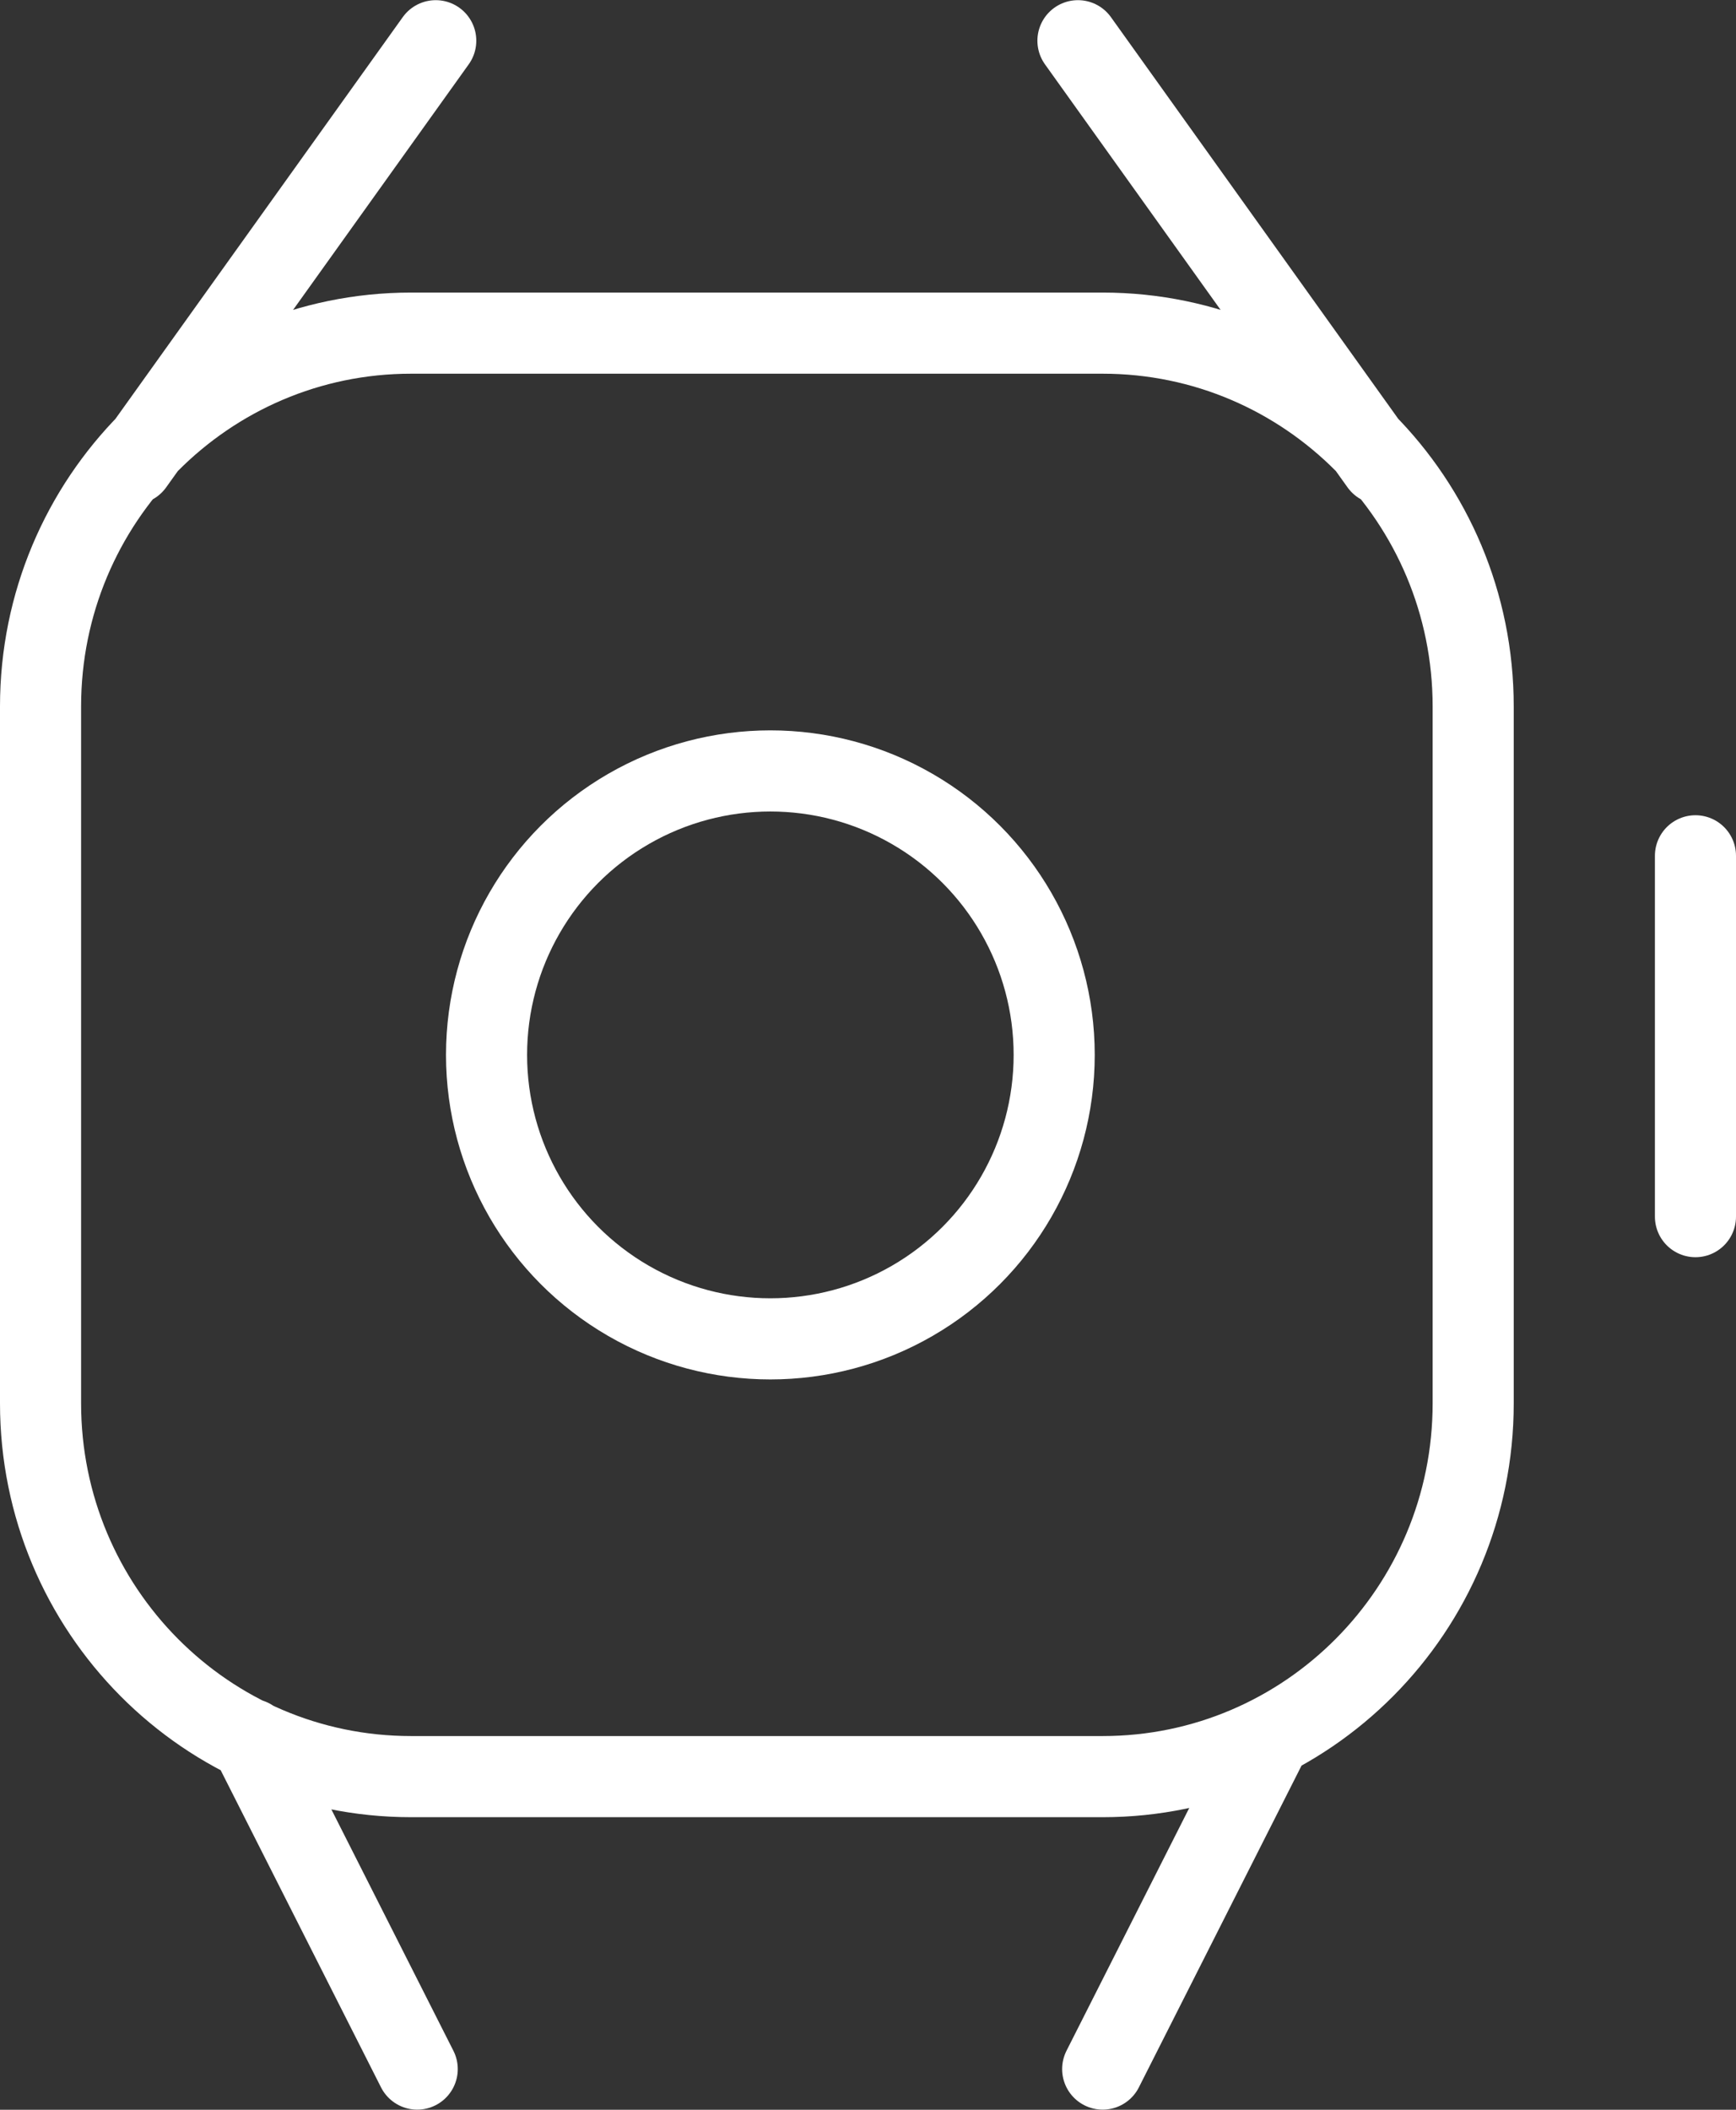
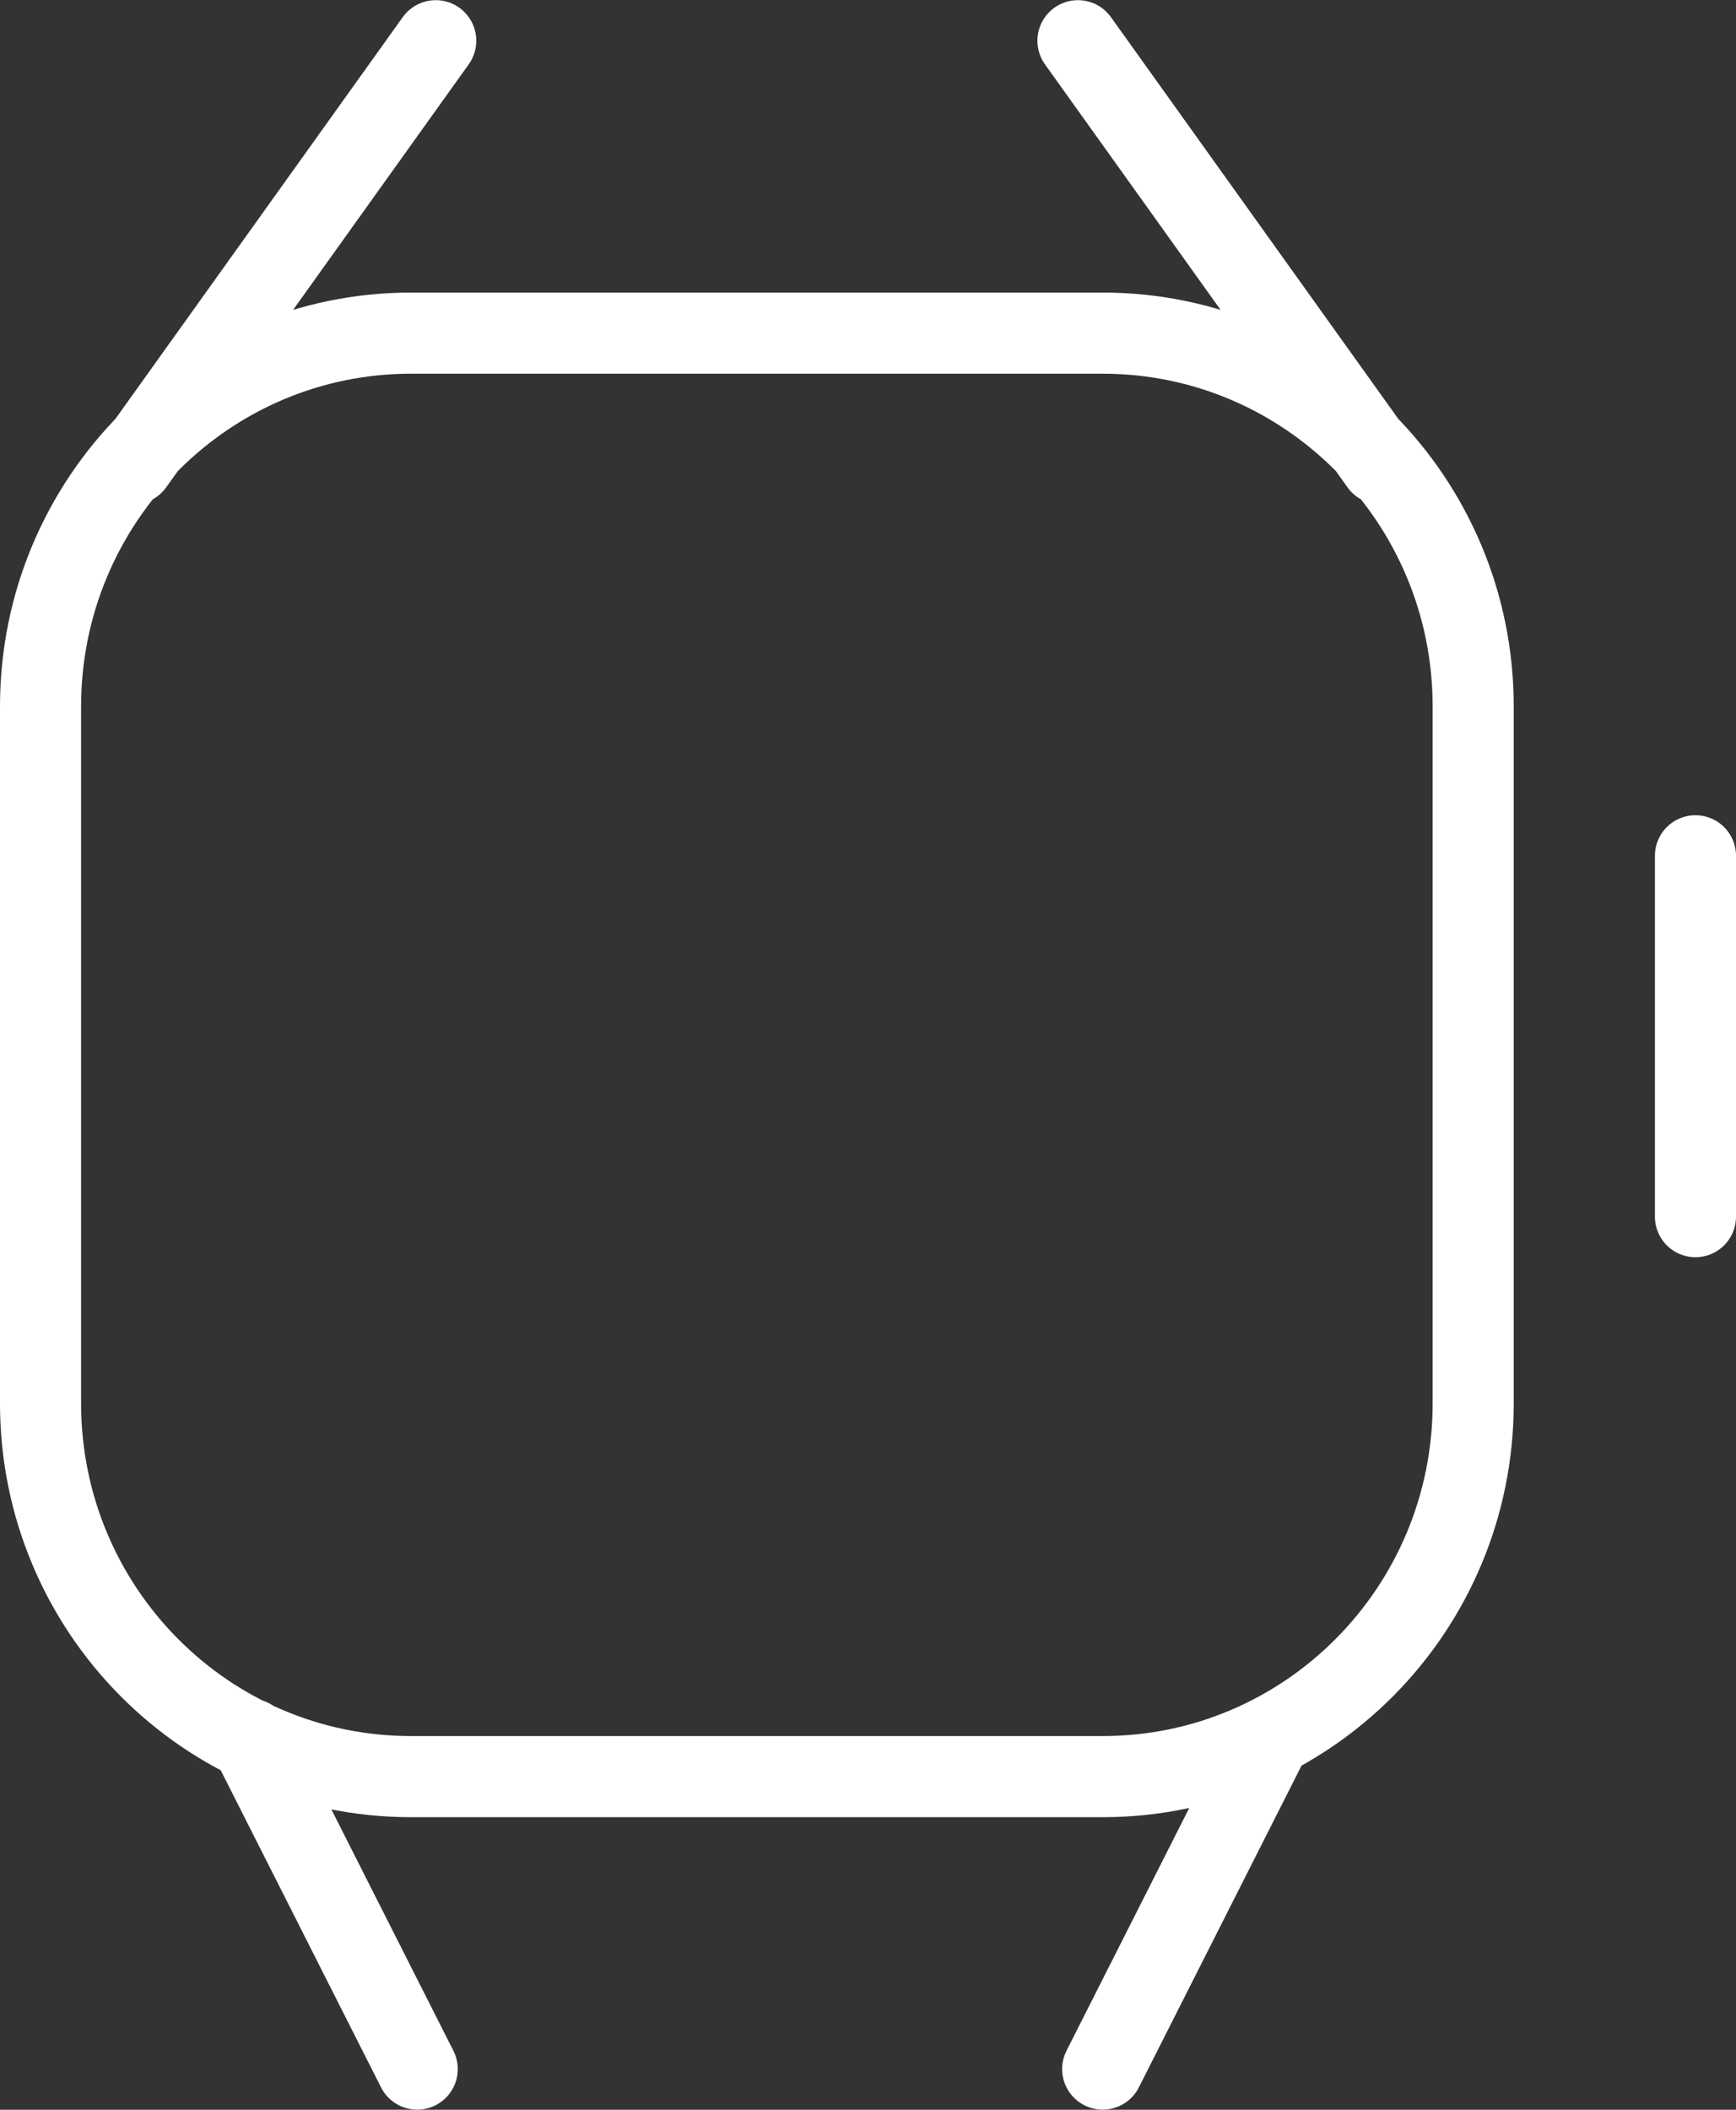
<svg xmlns="http://www.w3.org/2000/svg" viewBox="0 0 42.816 52.007" width="42.816" height="52.007" fill="none" customFrame="#000000">
  <rect x="0" y="0" width="42.816" height="52.007" fill="#333333" stroke="none" />
  <g id="icon">
    <path id="矢量 1482" d="M27.196 8.212C32.242 8.212 36.334 12.332 36.334 17.415L36.334 34.593C36.334 39.675 32.242 43.795 27.196 43.795L10.138 43.795C5.091 43.795 1 39.675 1 34.593L1 17.415C1 12.332 5.091 8.212 10.138 8.212L27.196 8.212ZM10.747 1.004L3.284 11.433M26.586 1.004L34.049 11.433M10.29 51.004L6.178 42.875M27.196 51.004L31.308 42.875M41.816 21.096L41.816 29.991" fill-rule="evenodd" stroke="rgb(255,255,255)" stroke-linecap="round" stroke-linejoin="round" stroke-width="2" />
-     <circle id="椭圆 331" cx="19" cy="26.004" r="7" stroke="rgb(255,255,255)" stroke-width="2" />
  </g>
</svg>